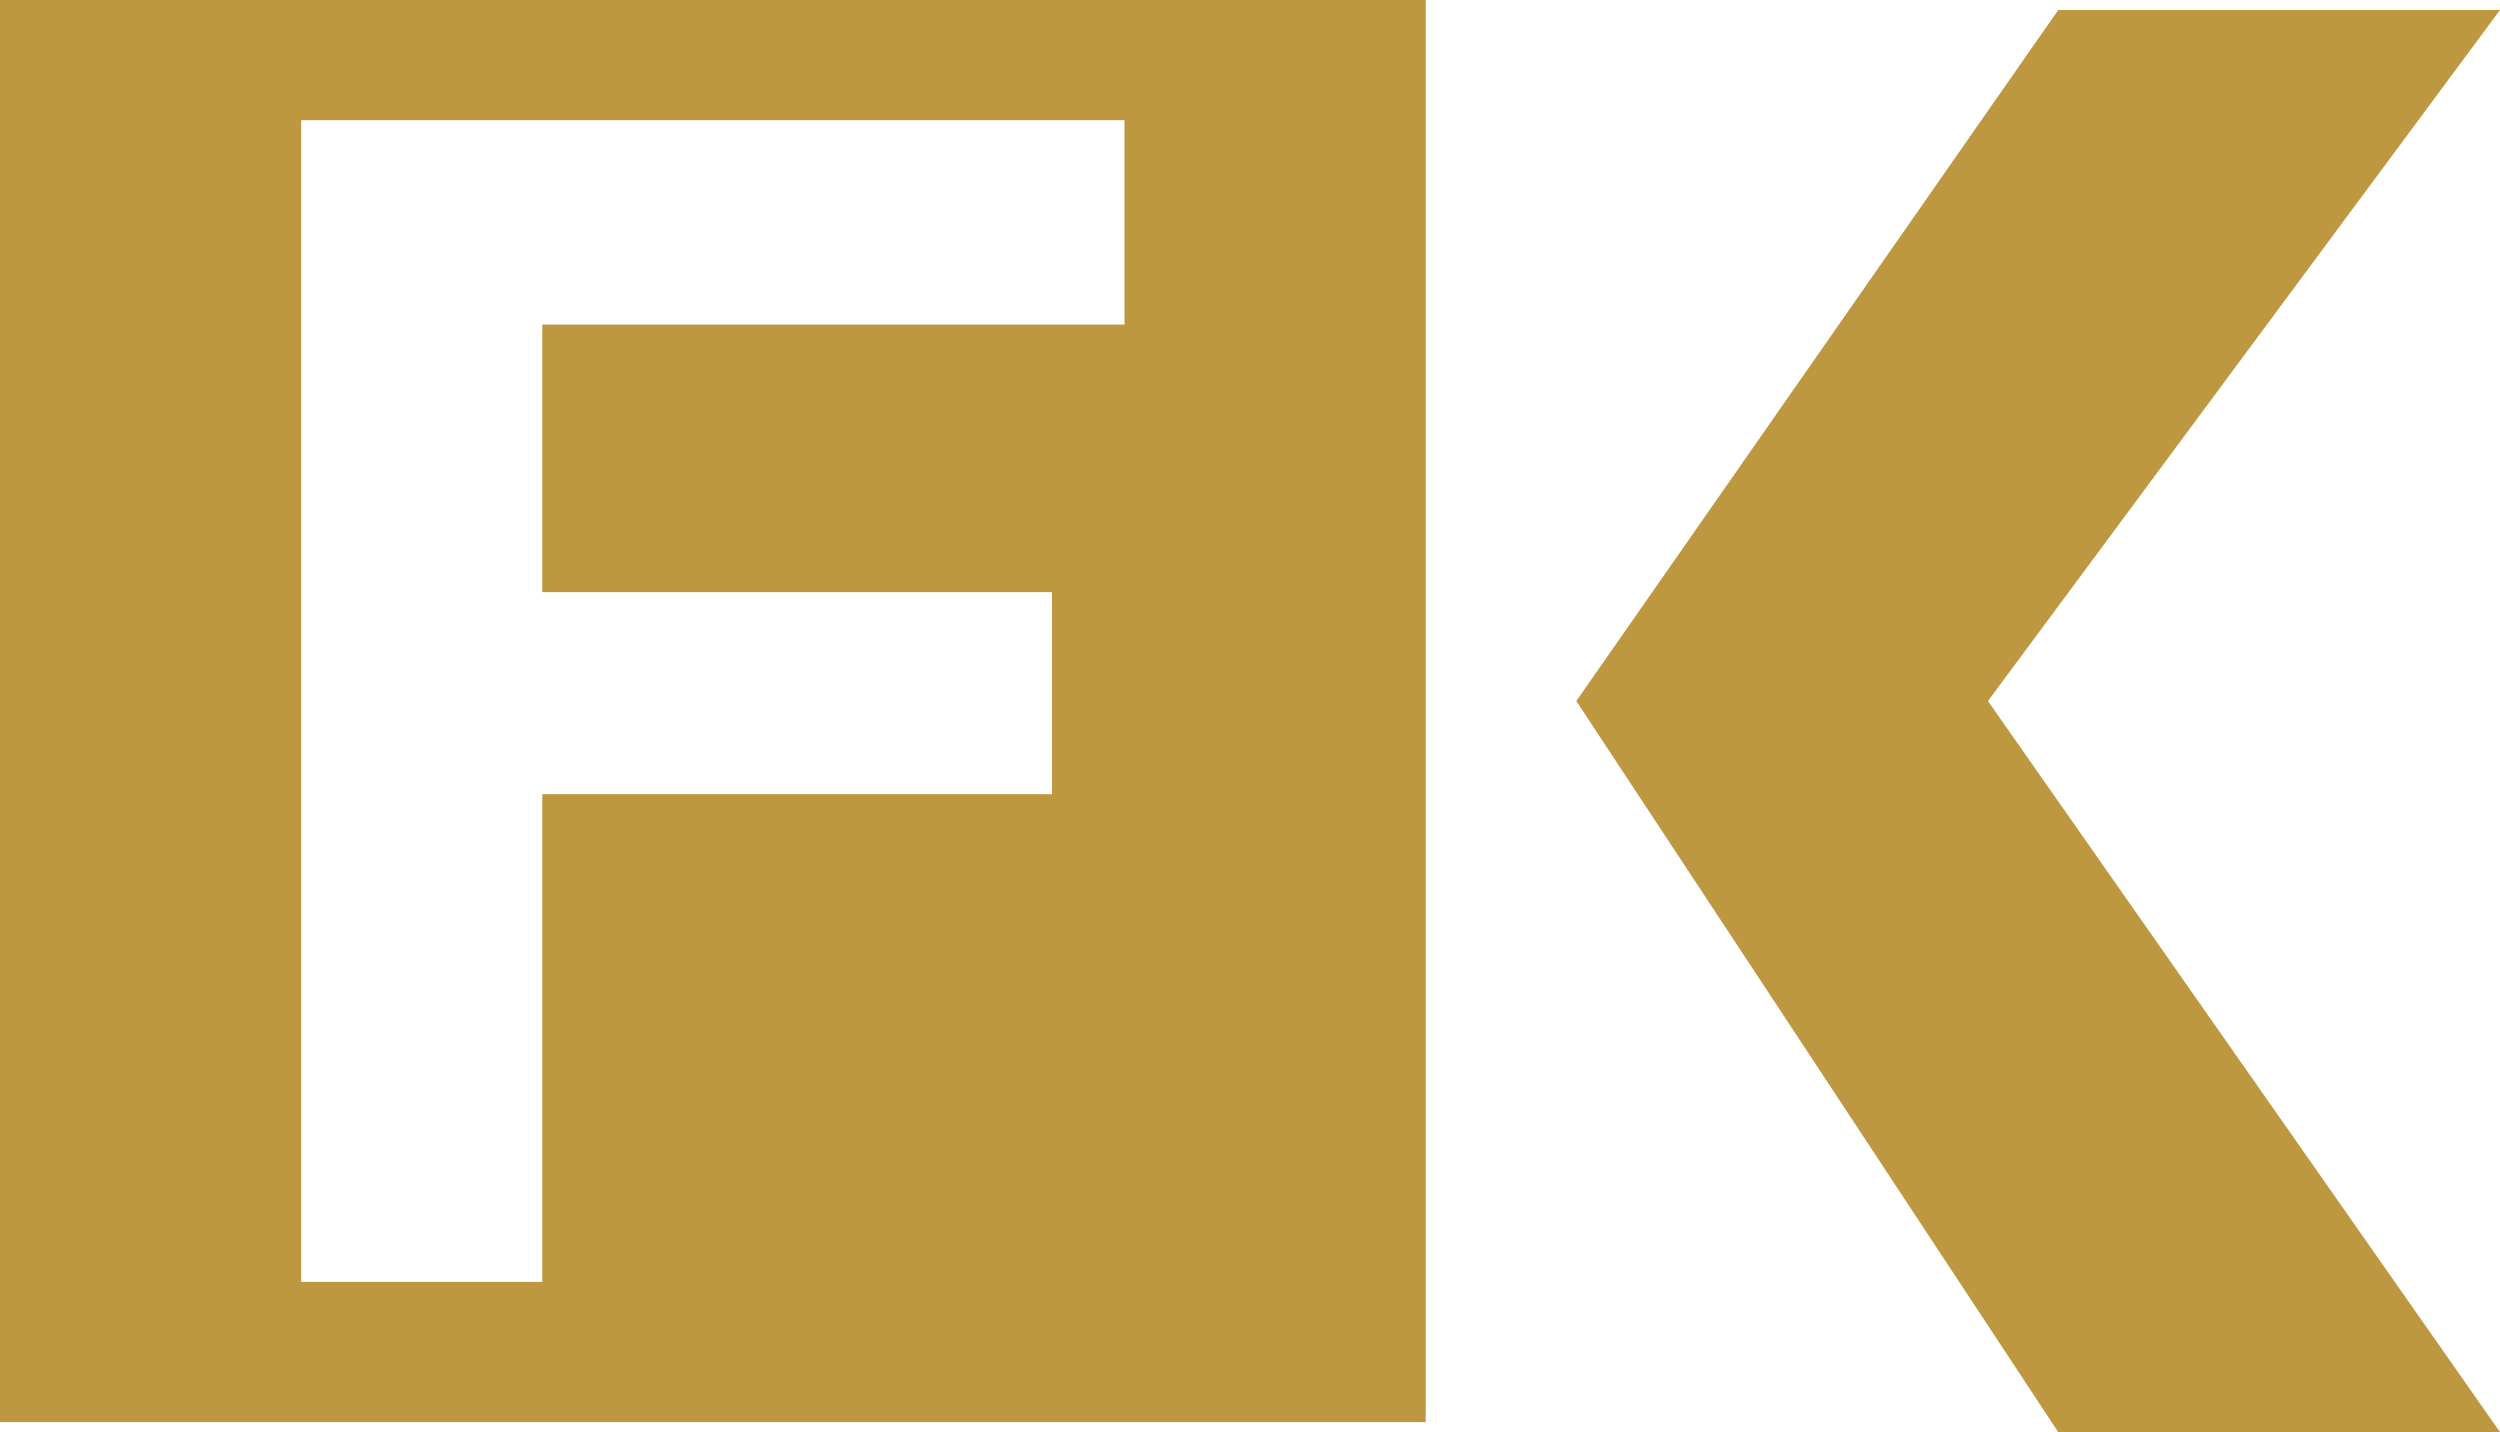
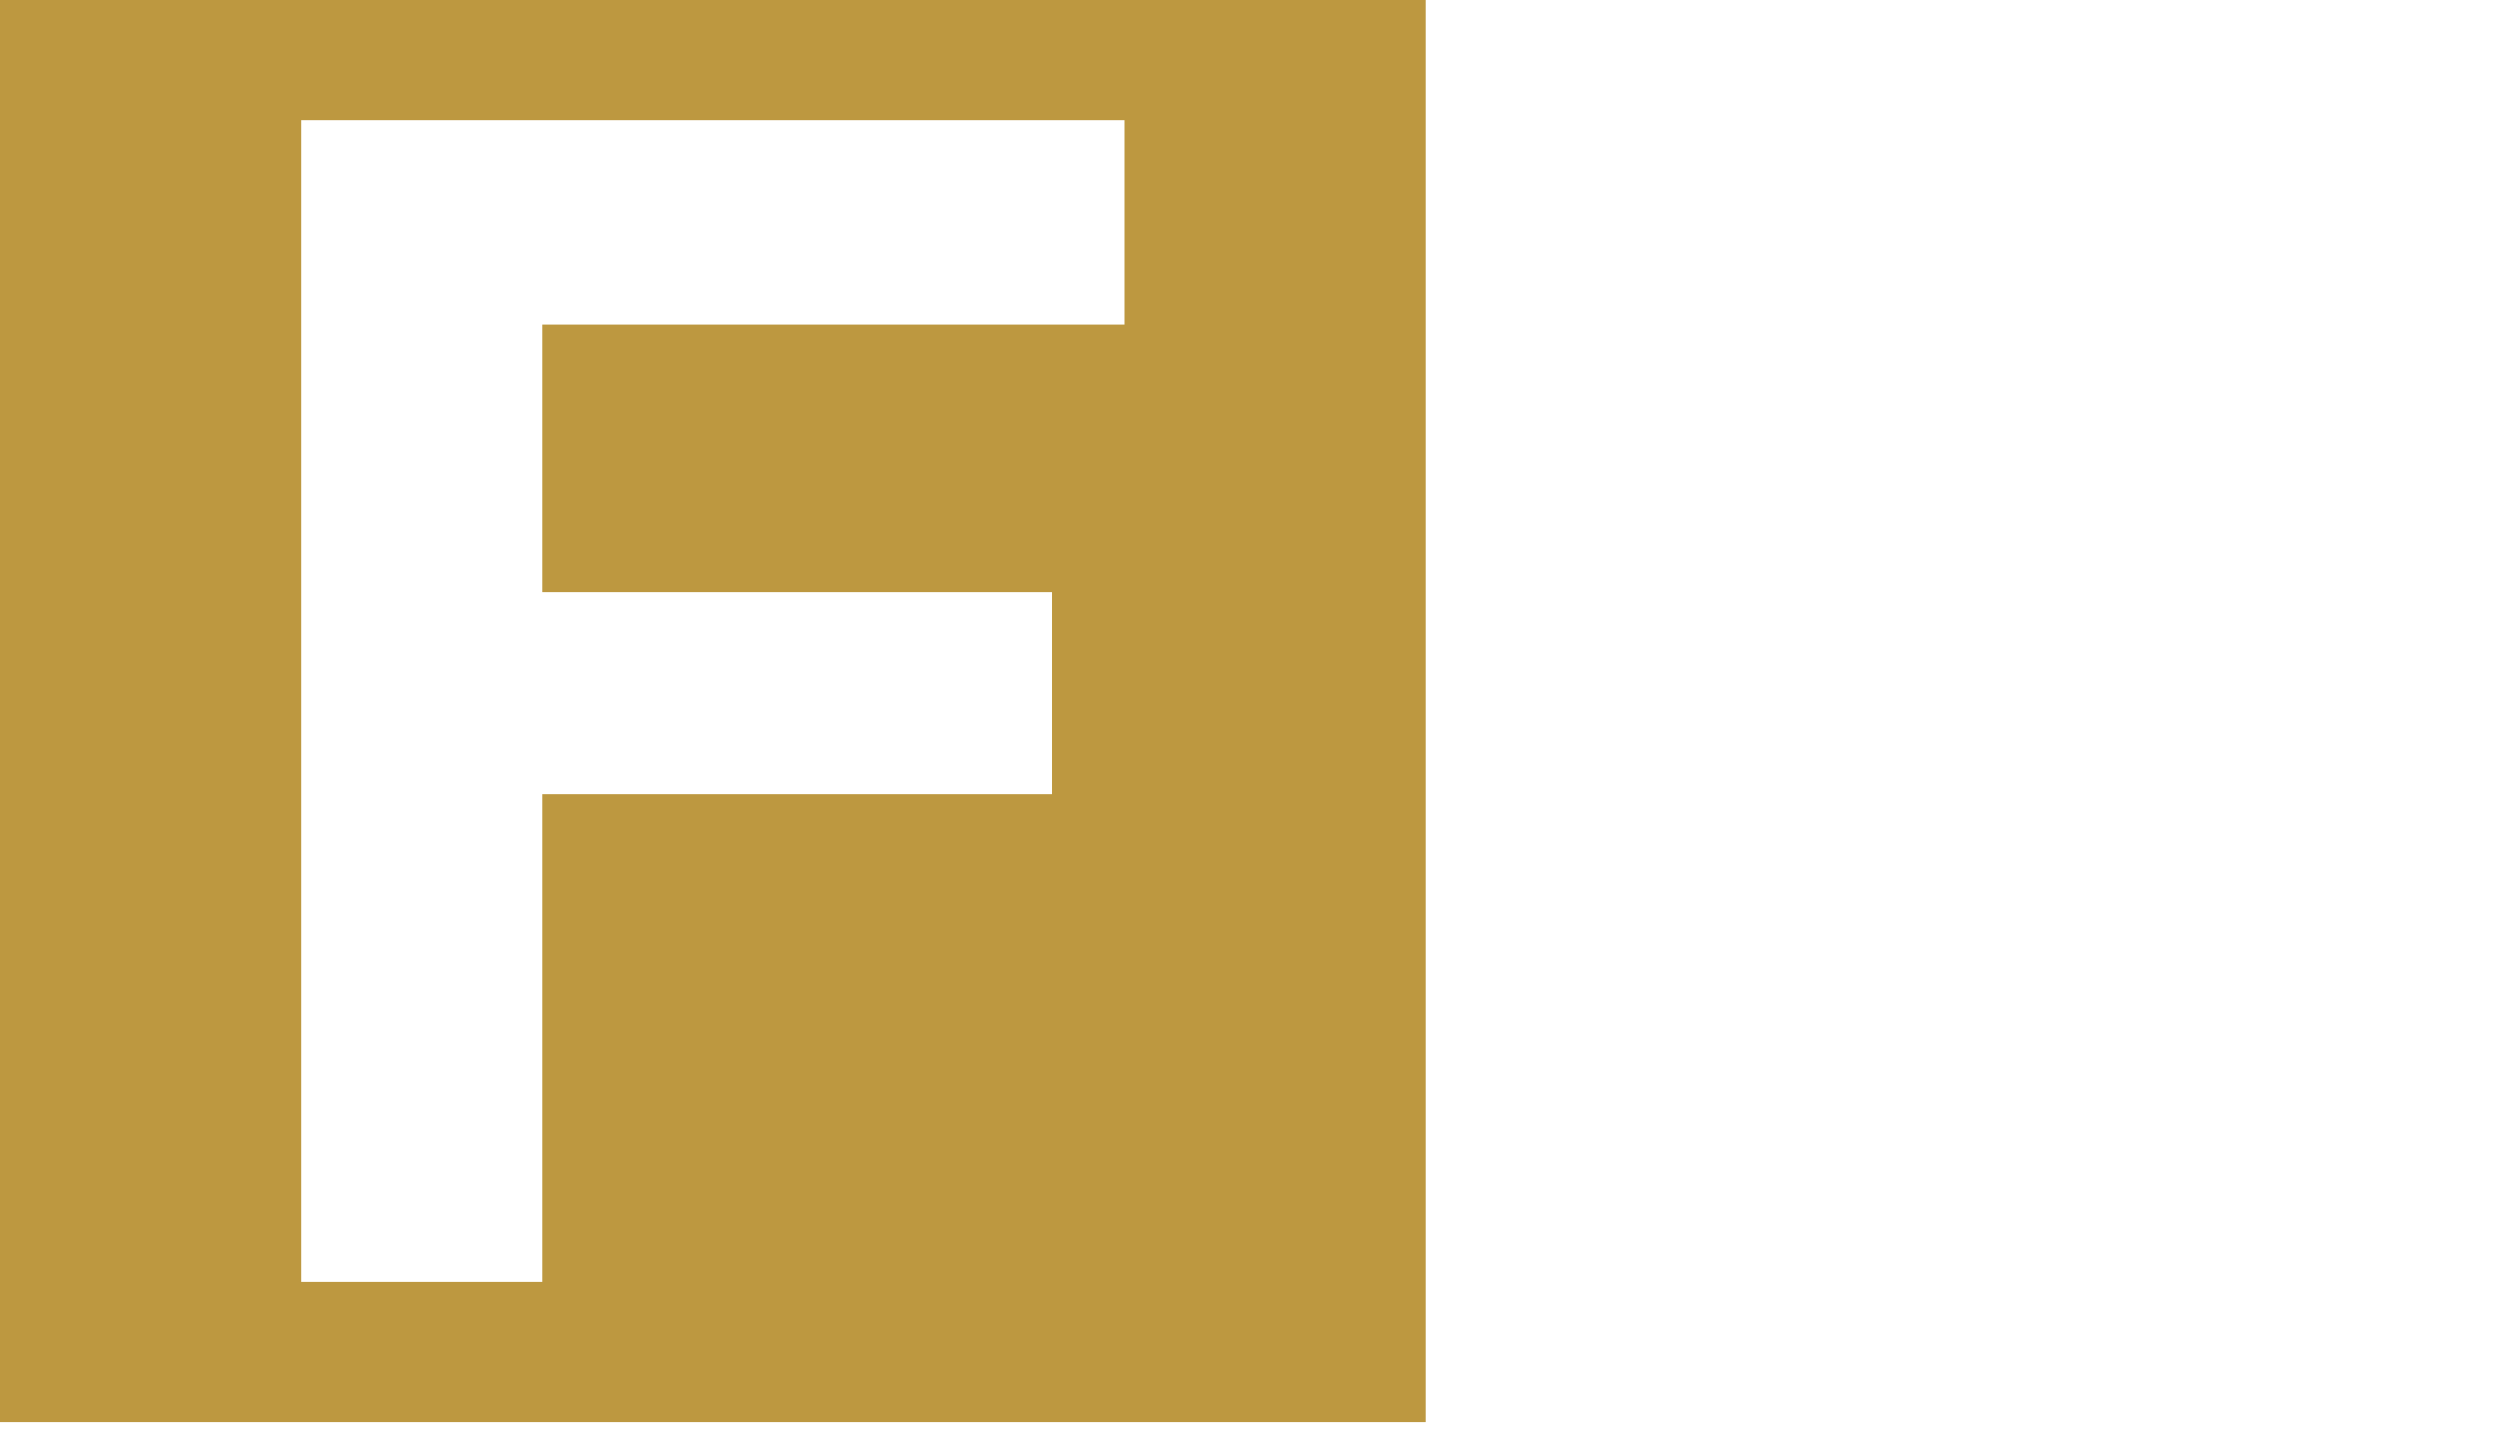
<svg xmlns="http://www.w3.org/2000/svg" width="604" height="346" viewBox="0 0 604 346" fill="none">
-   <path d="M380.835 169.371L497.269 2.42H604L480.289 169.371L604 346H497.269L380.835 169.371Z" fill="#BD9840" />
  <path fill-rule="evenodd" clip-rule="evenodd" d="M344.45 0H0V343.58H344.45V0ZM131.016 78.419H271.679V29.035H72.771V309.706H131.016V191.87H254.167V143.058H131.016V78.419Z" fill="#BD9840" />
</svg>